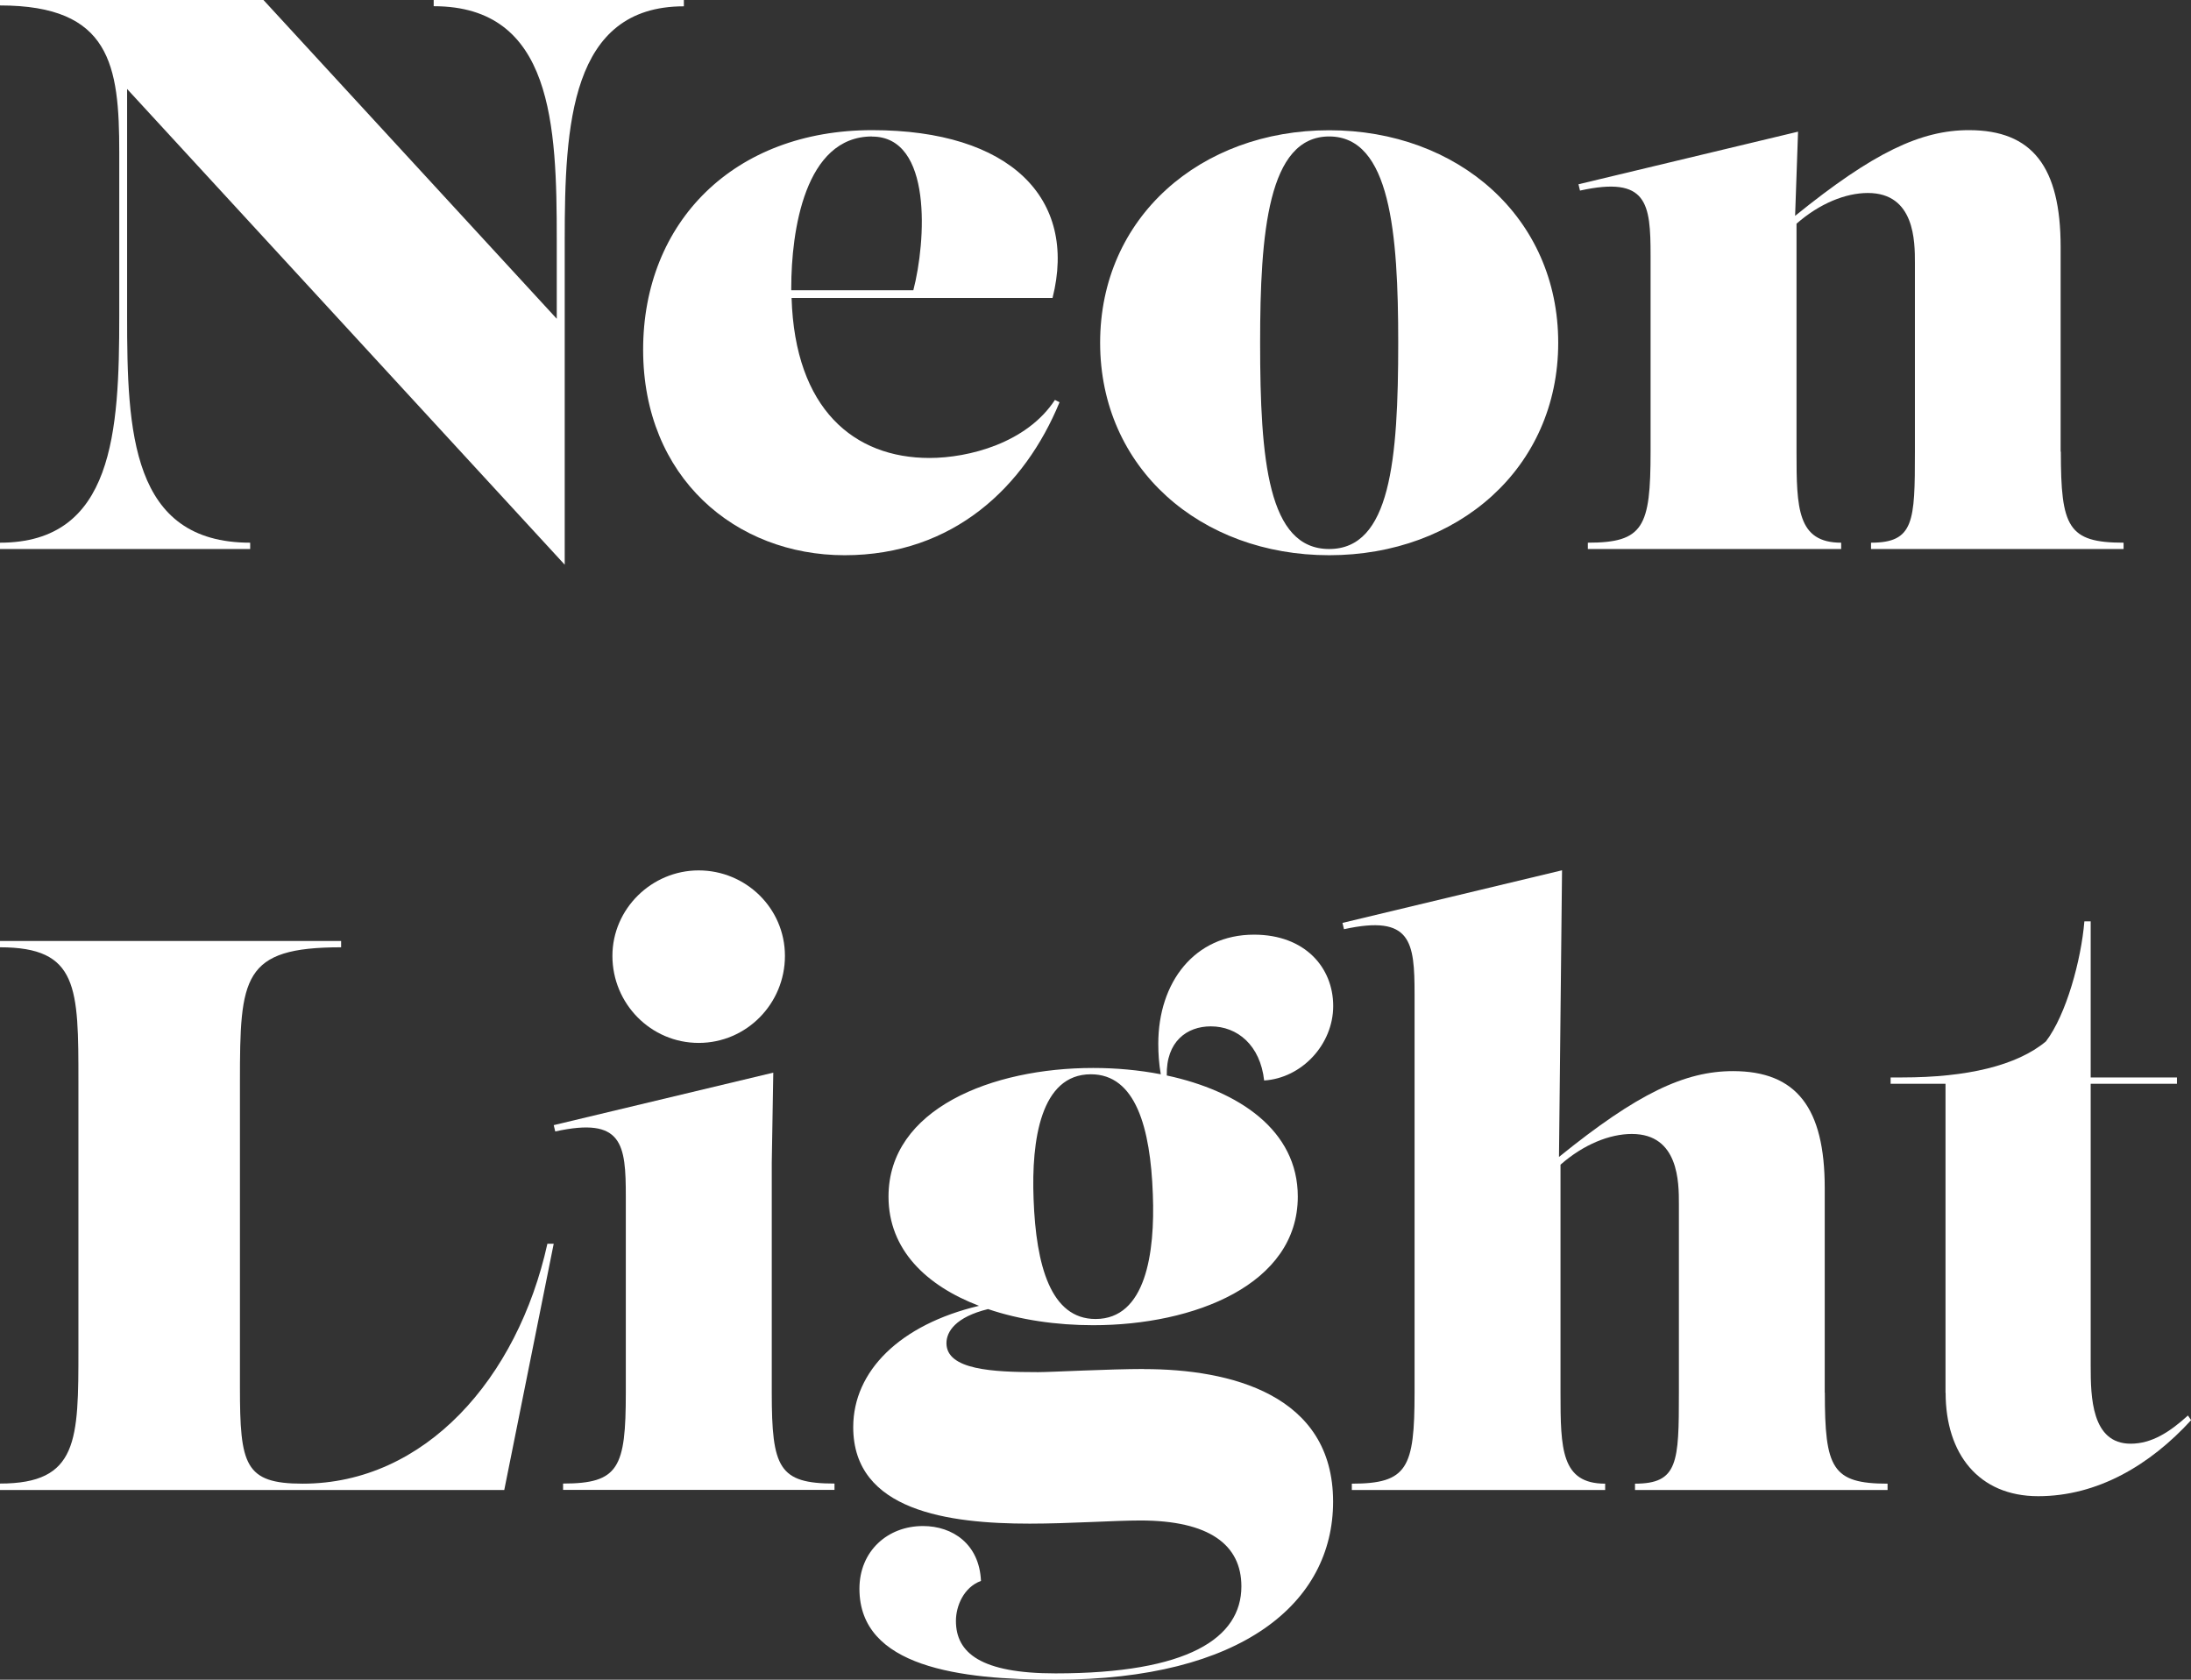
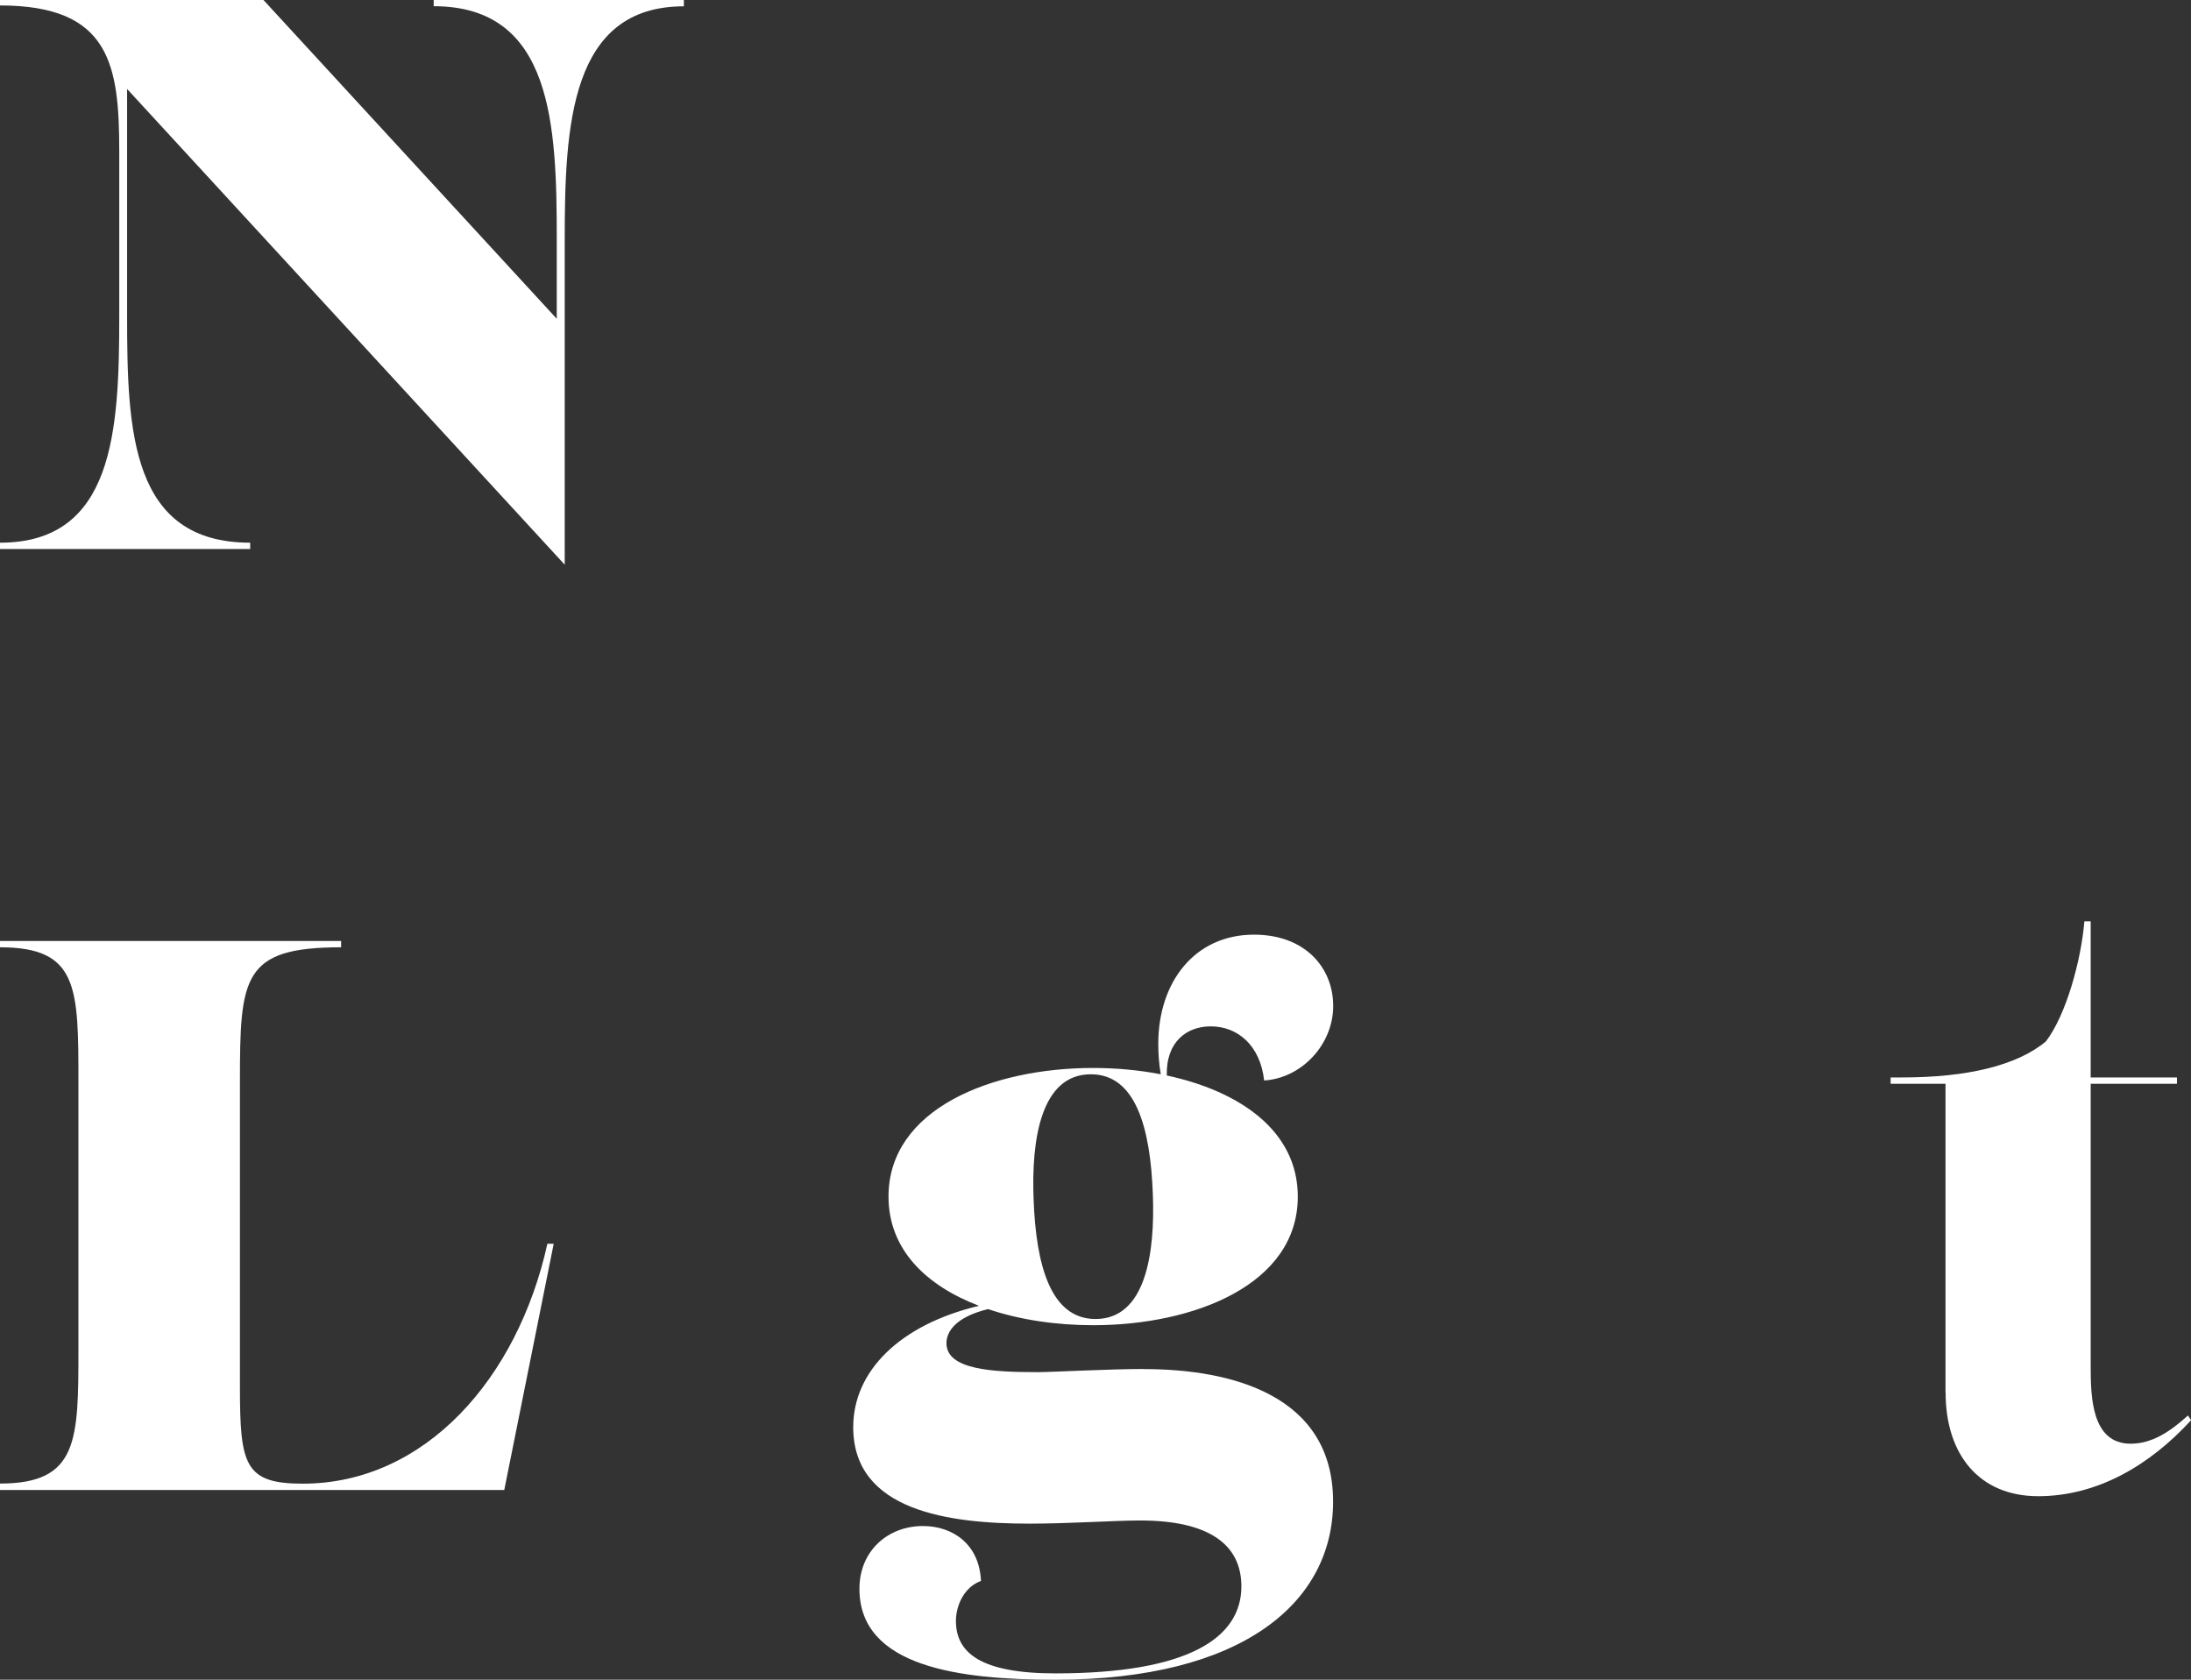
<svg xmlns="http://www.w3.org/2000/svg" id="Layer_2" viewBox="0 0 201.17 154.23">
  <rect x="0" y="0" width="201.17" height="154.23" fill="#333333" stroke="none" />
  <g id="Layer_2-2">
    <path d="M39.82,0h22.97v.58c-10.44,0-10.94,10.95-10.94,21.46v29.81L11.67,8.17v20.85c0,10.58.36,20.81,11.3,20.81v.58H0v-.58c10.44,0,10.95-10.22,10.95-20.81v-15.05C10.95,5.98,10.15.5,0,.5v-.5h24.19l26.93,29.27v-7.24c0-10.51-.36-21.46-11.3-21.46v-.58Z" style="fill:#fff; stroke-width:0px;" />
-     <path d="M97.28,36.94c-3.17,7.71-9.72,14.04-19.73,14.04s-18.5-7.13-18.5-18.87,8.35-20.16,21.03-20.16,18.87,6.27,16.56,15.41h-23.96c.31,10.21,5.74,14.69,12.66,14.69,3.6,0,8.93-1.37,11.52-5.33l.43.22ZM80.07,12.53c-6.19,0-7.42,8.71-7.42,13.9v.22h11.21c1.16-4.47,1.78-14.11-3.79-14.11h0Z" style="fill:#fff; stroke-width:0px;" />
-     <path d="M101.01,31.47c0-11.52,9.22-19.51,21.03-19.51s21.03,7.99,21.03,19.51-9.22,19.51-21.03,19.51-21.03-7.99-21.03-19.51ZM128.38,31.47c0-10.08-.72-18.94-6.34-18.94s-6.34,8.86-6.34,18.94c0,10.8.72,18.94,6.34,18.94s6.34-8.14,6.34-18.94Z" style="fill:#fff; stroke-width:0px;" />
-     <path d="M189.22,41.48c0,6.91.65,8.35,5.76,8.35v.58h-23.19v-.58c3.96,0,4.03-1.94,4.03-8.35v-17.35c0-1.94,0-6.41-4.32-6.41-2.04,0-4.43.96-6.55,2.82v20.94c0,5.18.07,8.35,4.1,8.35v.58h-23.26v-.58c5.11,0,5.76-1.44,5.76-8.35v-18c0-4.82-.29-7.34-6.48-5.98l-.14-.58,20.16-4.83-.27,7.73c7.2-5.83,11.55-7.87,15.96-7.87,5.83,0,8.42,3.38,8.42,10.73v18.79Z" style="fill:#fff; stroke-width:0px;" />
    <path d="M0,136.8v-.58c7.2,0,7.2-3.96,7.2-12.38v-24.48c0-8.71,0-12.38-7.2-12.38v-.58h31.32v.58c-9.07,0-9.29,2.74-9.29,12.38v28.01c0,7.13.43,8.86,5.76,8.86,11.23,0,19.73-9.65,22.47-22.03h.58l-4.54,22.61H0Z" style="fill:#fff; stroke-width:0px;" />
-     <path d="M51.7,136.8v-.58c5.11,0,5.76-1.44,5.76-8.35v-18c0-4.82-.29-7.34-6.48-5.98l-.14-.58,20.16-4.82-.14,8.28v21.1c0,6.91.65,8.35,5.76,8.35v.58h-24.91ZM56.23,87.77c0-4.32,3.6-7.85,7.92-7.85s7.92,3.46,7.92,7.85-3.53,7.99-7.92,7.99-7.92-3.6-7.92-7.99Z" style="fill:#fff; stroke-width:0px;" />
    <path d="M105.05,125.71c7.85,0,17.35,2.3,17.35,12.17,0,9.29-8.35,16.35-25.49,16.35-8.78,0-18-1.15-18-8.35,0-3.46,2.59-5.76,5.83-5.76,2.74,0,5.18,1.66,5.33,5.04-1.58.58-2.3,2.3-2.3,3.67,0,2.95,2.3,4.82,9.14,4.82,12.17,0,17.07-3.24,17.07-7.99,0-3.82-2.95-6.05-9.29-6.05-2.38,0-6.48.29-10.15.29-7.42,0-16.2-1.15-16.2-8.86,0-5.16,4.3-9.42,11.55-11.14-4.82-1.84-8.31-5.14-8.31-10.03,0-8.06,9.5-11.81,18.79-11.81,2.09,0,4.2.19,6.21.58-.17-.97-.23-1.89-.23-2.81,0-5.62,3.31-10.01,8.79-10.01,4.68,0,7.27,3.02,7.27,6.55s-2.88,6.62-6.34,6.84c-.36-3.24-2.45-4.97-4.9-4.97-2.19,0-4.11,1.39-4.04,4.51,6.63,1.42,12.03,5.04,12.03,11.12,0,8.07-9.5,11.81-18.79,11.81-3.34,0-6.71-.48-9.65-1.48-2.98.73-3.82,2.07-3.82,3.13,0,2.45,4.25,2.66,8.42,2.66,1.15,0,6.55-.29,9.72-.29h0ZM94.9,110.09c.22,6.12,1.58,11.02,5.69,11.02,4.61,0,5.47-6.05,5.26-11.45-.22-6.12-1.58-11.02-5.69-11.02-4.61,0-5.47,6.05-5.26,11.45Z" style="fill:#fff; stroke-width:0px;" />
-     <path d="M167.55,127.88c0,6.91.65,8.35,5.76,8.35v.58h-23.19v-.58c3.96,0,4.03-1.94,4.03-8.35v-17.35c0-1.94,0-6.41-4.32-6.41-2.04,0-4.43.96-6.55,2.82v20.94c0,5.18.07,8.35,4.1,8.35v.58h-23.26v-.58c5.11,0,5.76-1.44,5.76-8.35v-36.58c0-4.82-.29-7.34-6.48-5.98l-.14-.58,20.16-4.83-.28,26.32c7.21-5.84,11.56-7.88,15.98-7.88,5.83,0,8.42,3.38,8.42,10.73v18.79Z" style="fill:#fff; stroke-width:0px;" />
    <path d="M178.63,127.88v-28.37h-5.04v-.58h1.08c5.91,0,10.51-1.08,13.18-3.31,1.87-2.45,3.24-7.49,3.53-11.02h.58v14.33h7.92v.58h-7.92v25.92c0,2.81.07,7.13,3.67,7.13,1.94,0,3.6-1.08,5.26-2.59l.29.43c-3.75,4.1-8.57,6.98-14.04,6.98s-8.5-3.89-8.5-9.5Z" style="fill:#fff; stroke-width:0px;" />
  </g>
</svg>